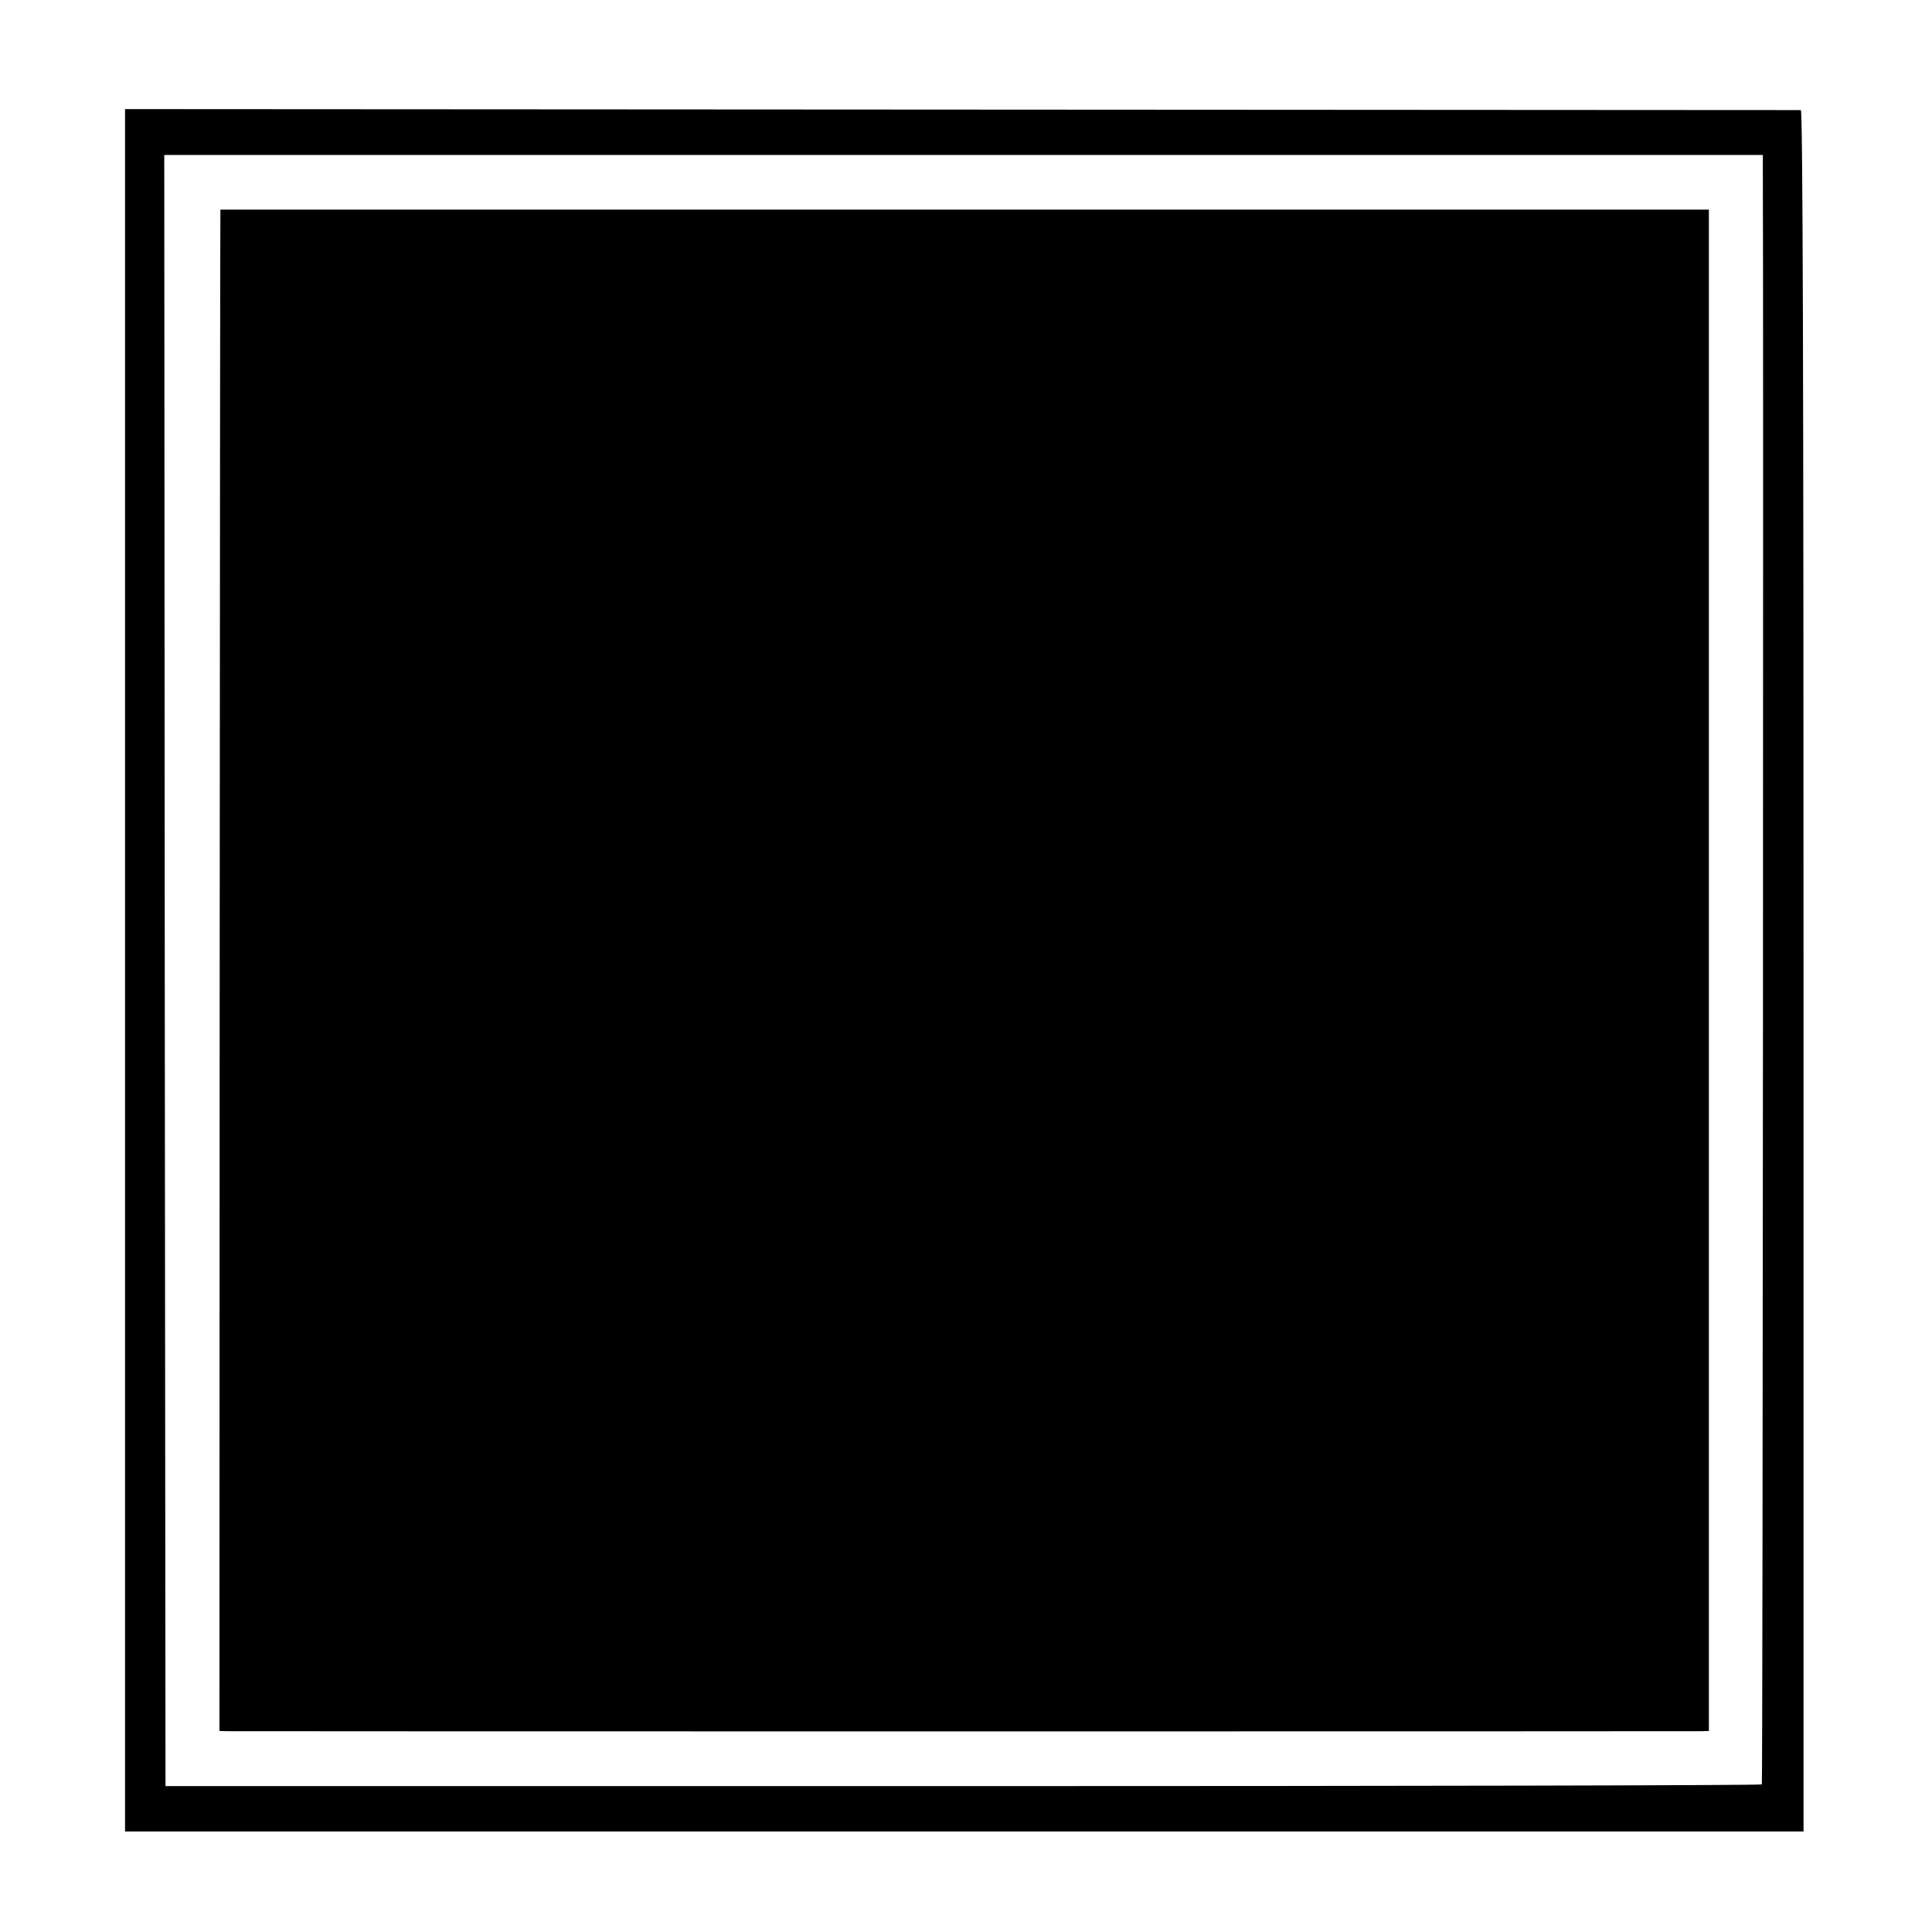
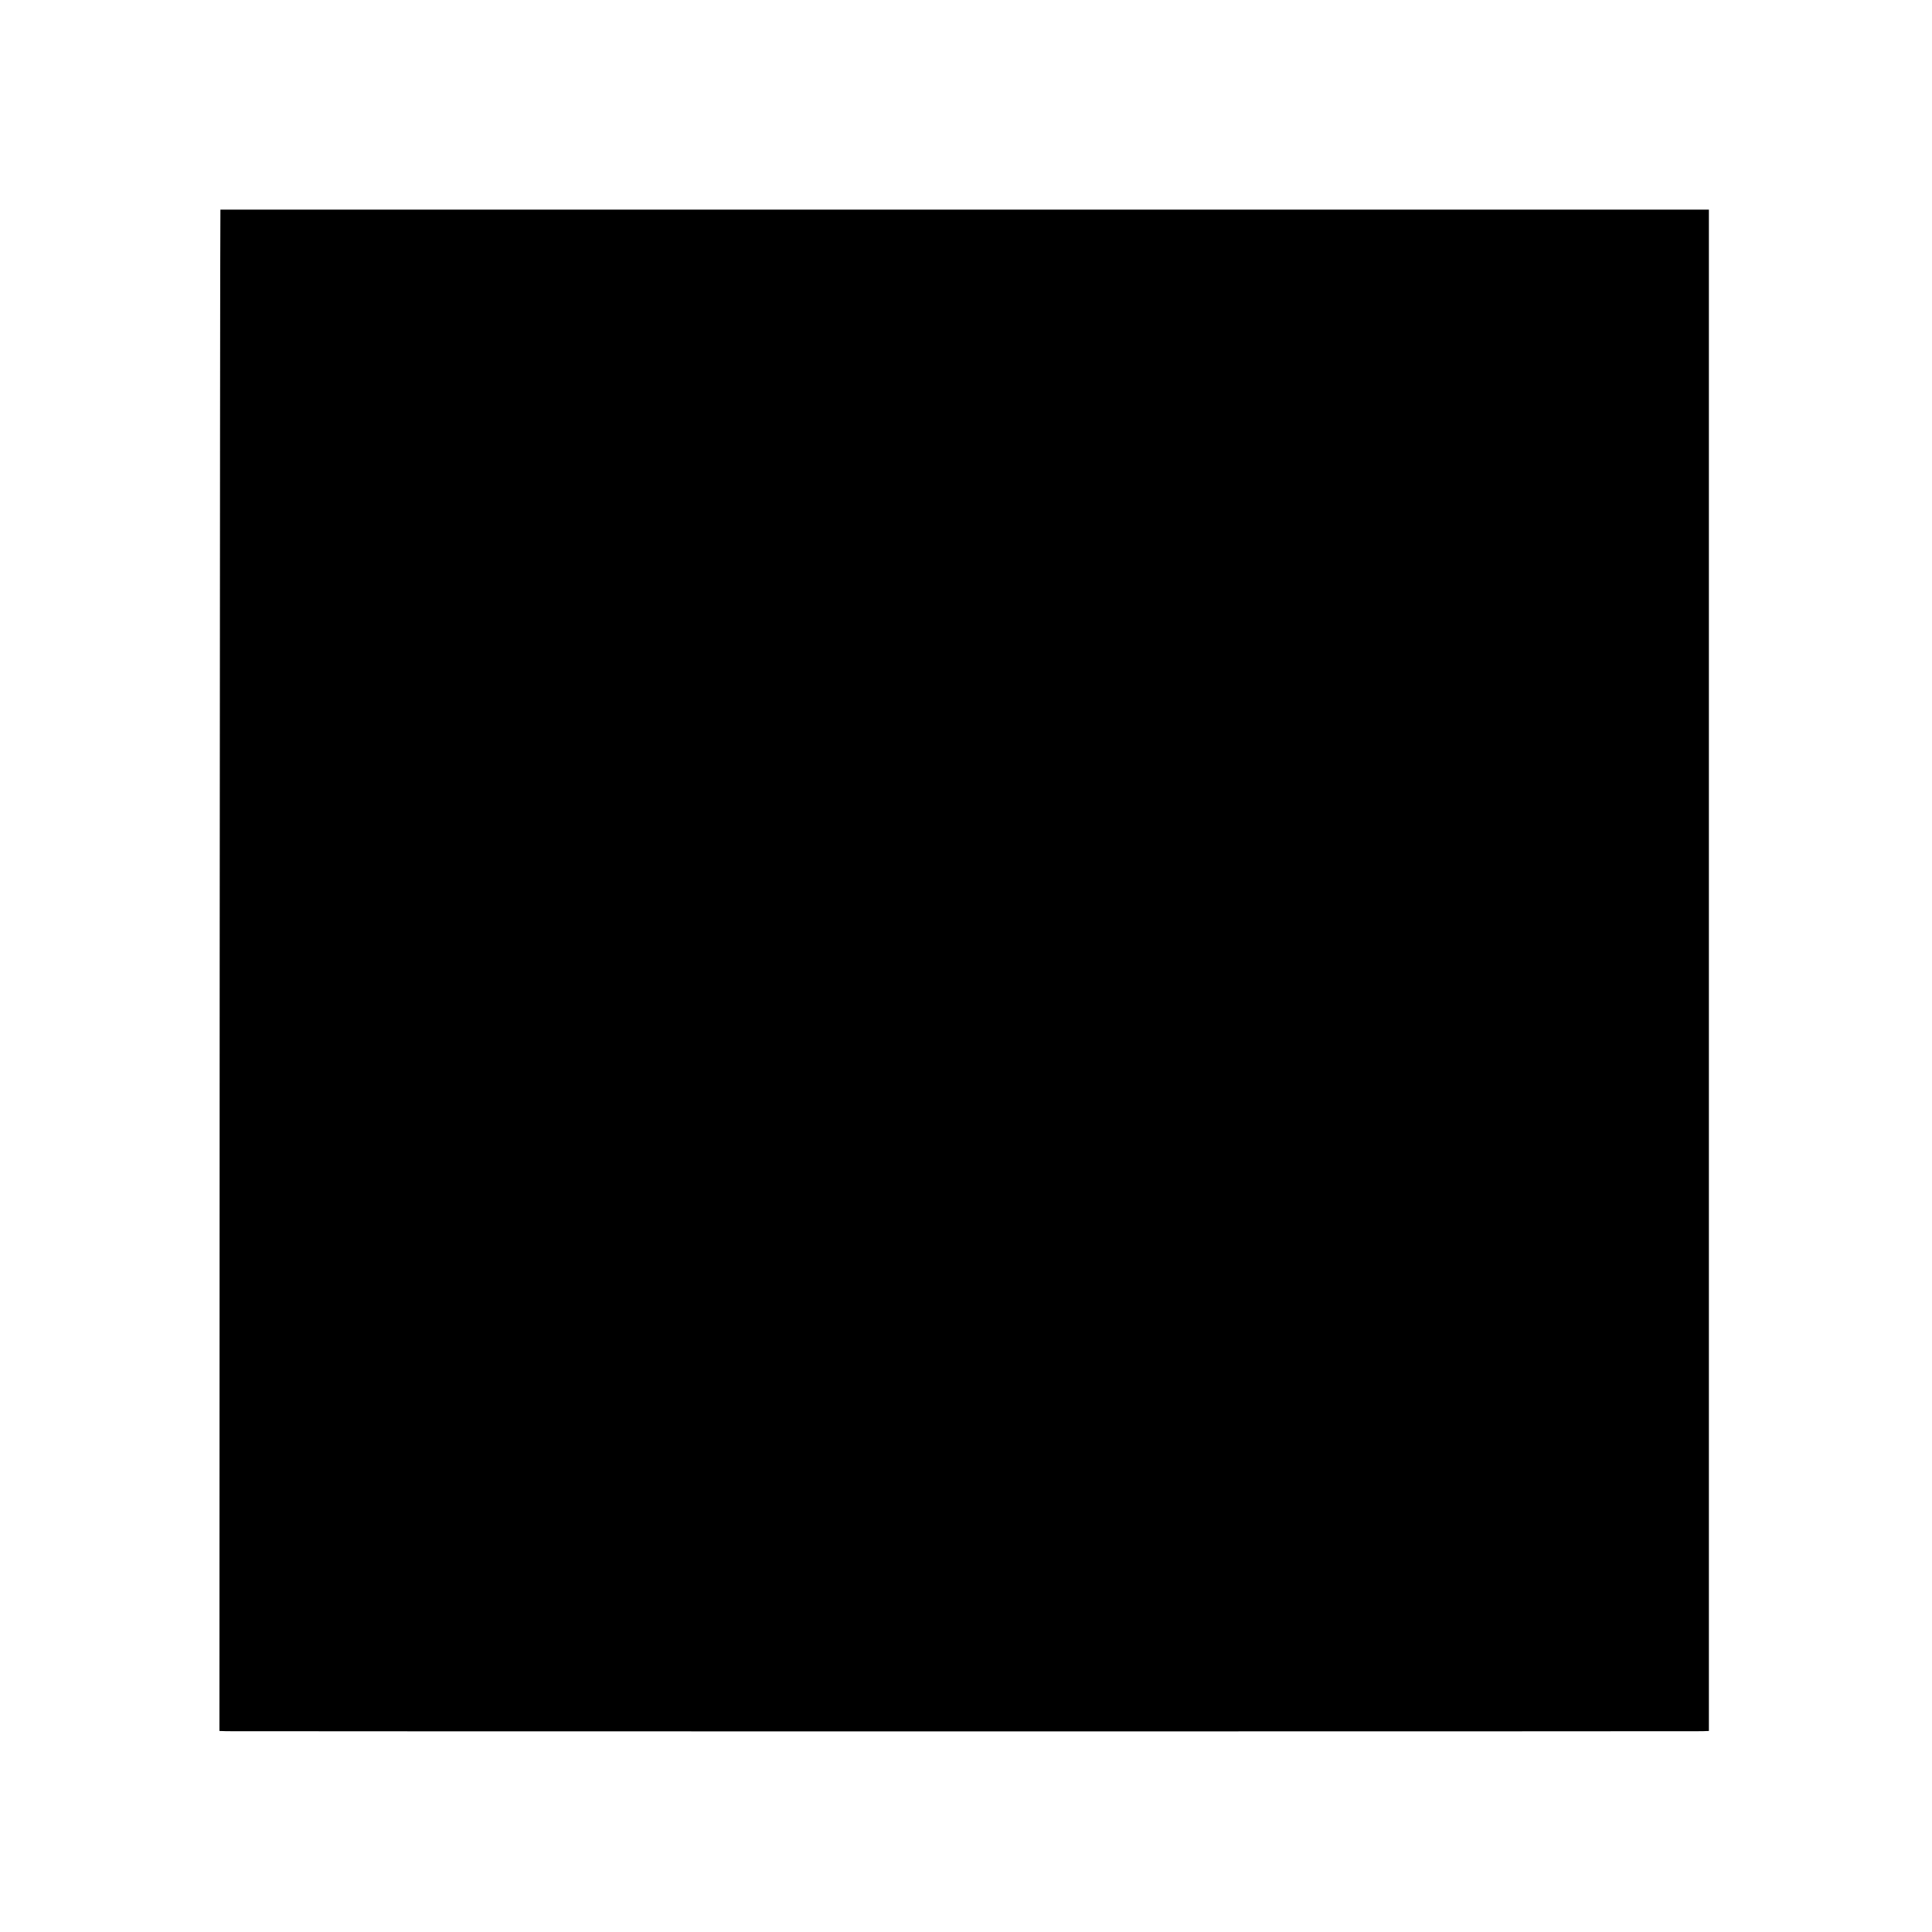
<svg xmlns="http://www.w3.org/2000/svg" version="1.0" width="788pt" height="788pt" viewBox="0 0 788 788" preserveAspectRatio="xMidYMid meet">
  <g transform="translate(0,788) scale(0.1,-0.1)" fill="#000000" stroke="none">
-     <path d="M510 7235 c0 -332 0 -6021 0 -6437 l0 -388 3423 0 3423 0 0 3510 c0 2434 -3 3510 -11 3511 -5 0 -1546 1 -3423 2 l-3412 2 0 -200z m6680 -43 c3 -422 0 -6585 -4 -6590 -2 -4 -1468 -7 -3258 -7 l-3253 0 -3 3326 -2 3327 3260 0 3260 0 0 -56z" />
    <path d="M899 7025 c-1 0 -2 -1396 -3 -3102 l-1 -3103 30 -1 c40 -1 5982 -1 6018 0 l27 1 0 3103 0 3102 -3035 0 c-1669 0 -3036 0 -3036 0z" />
  </g>
</svg>